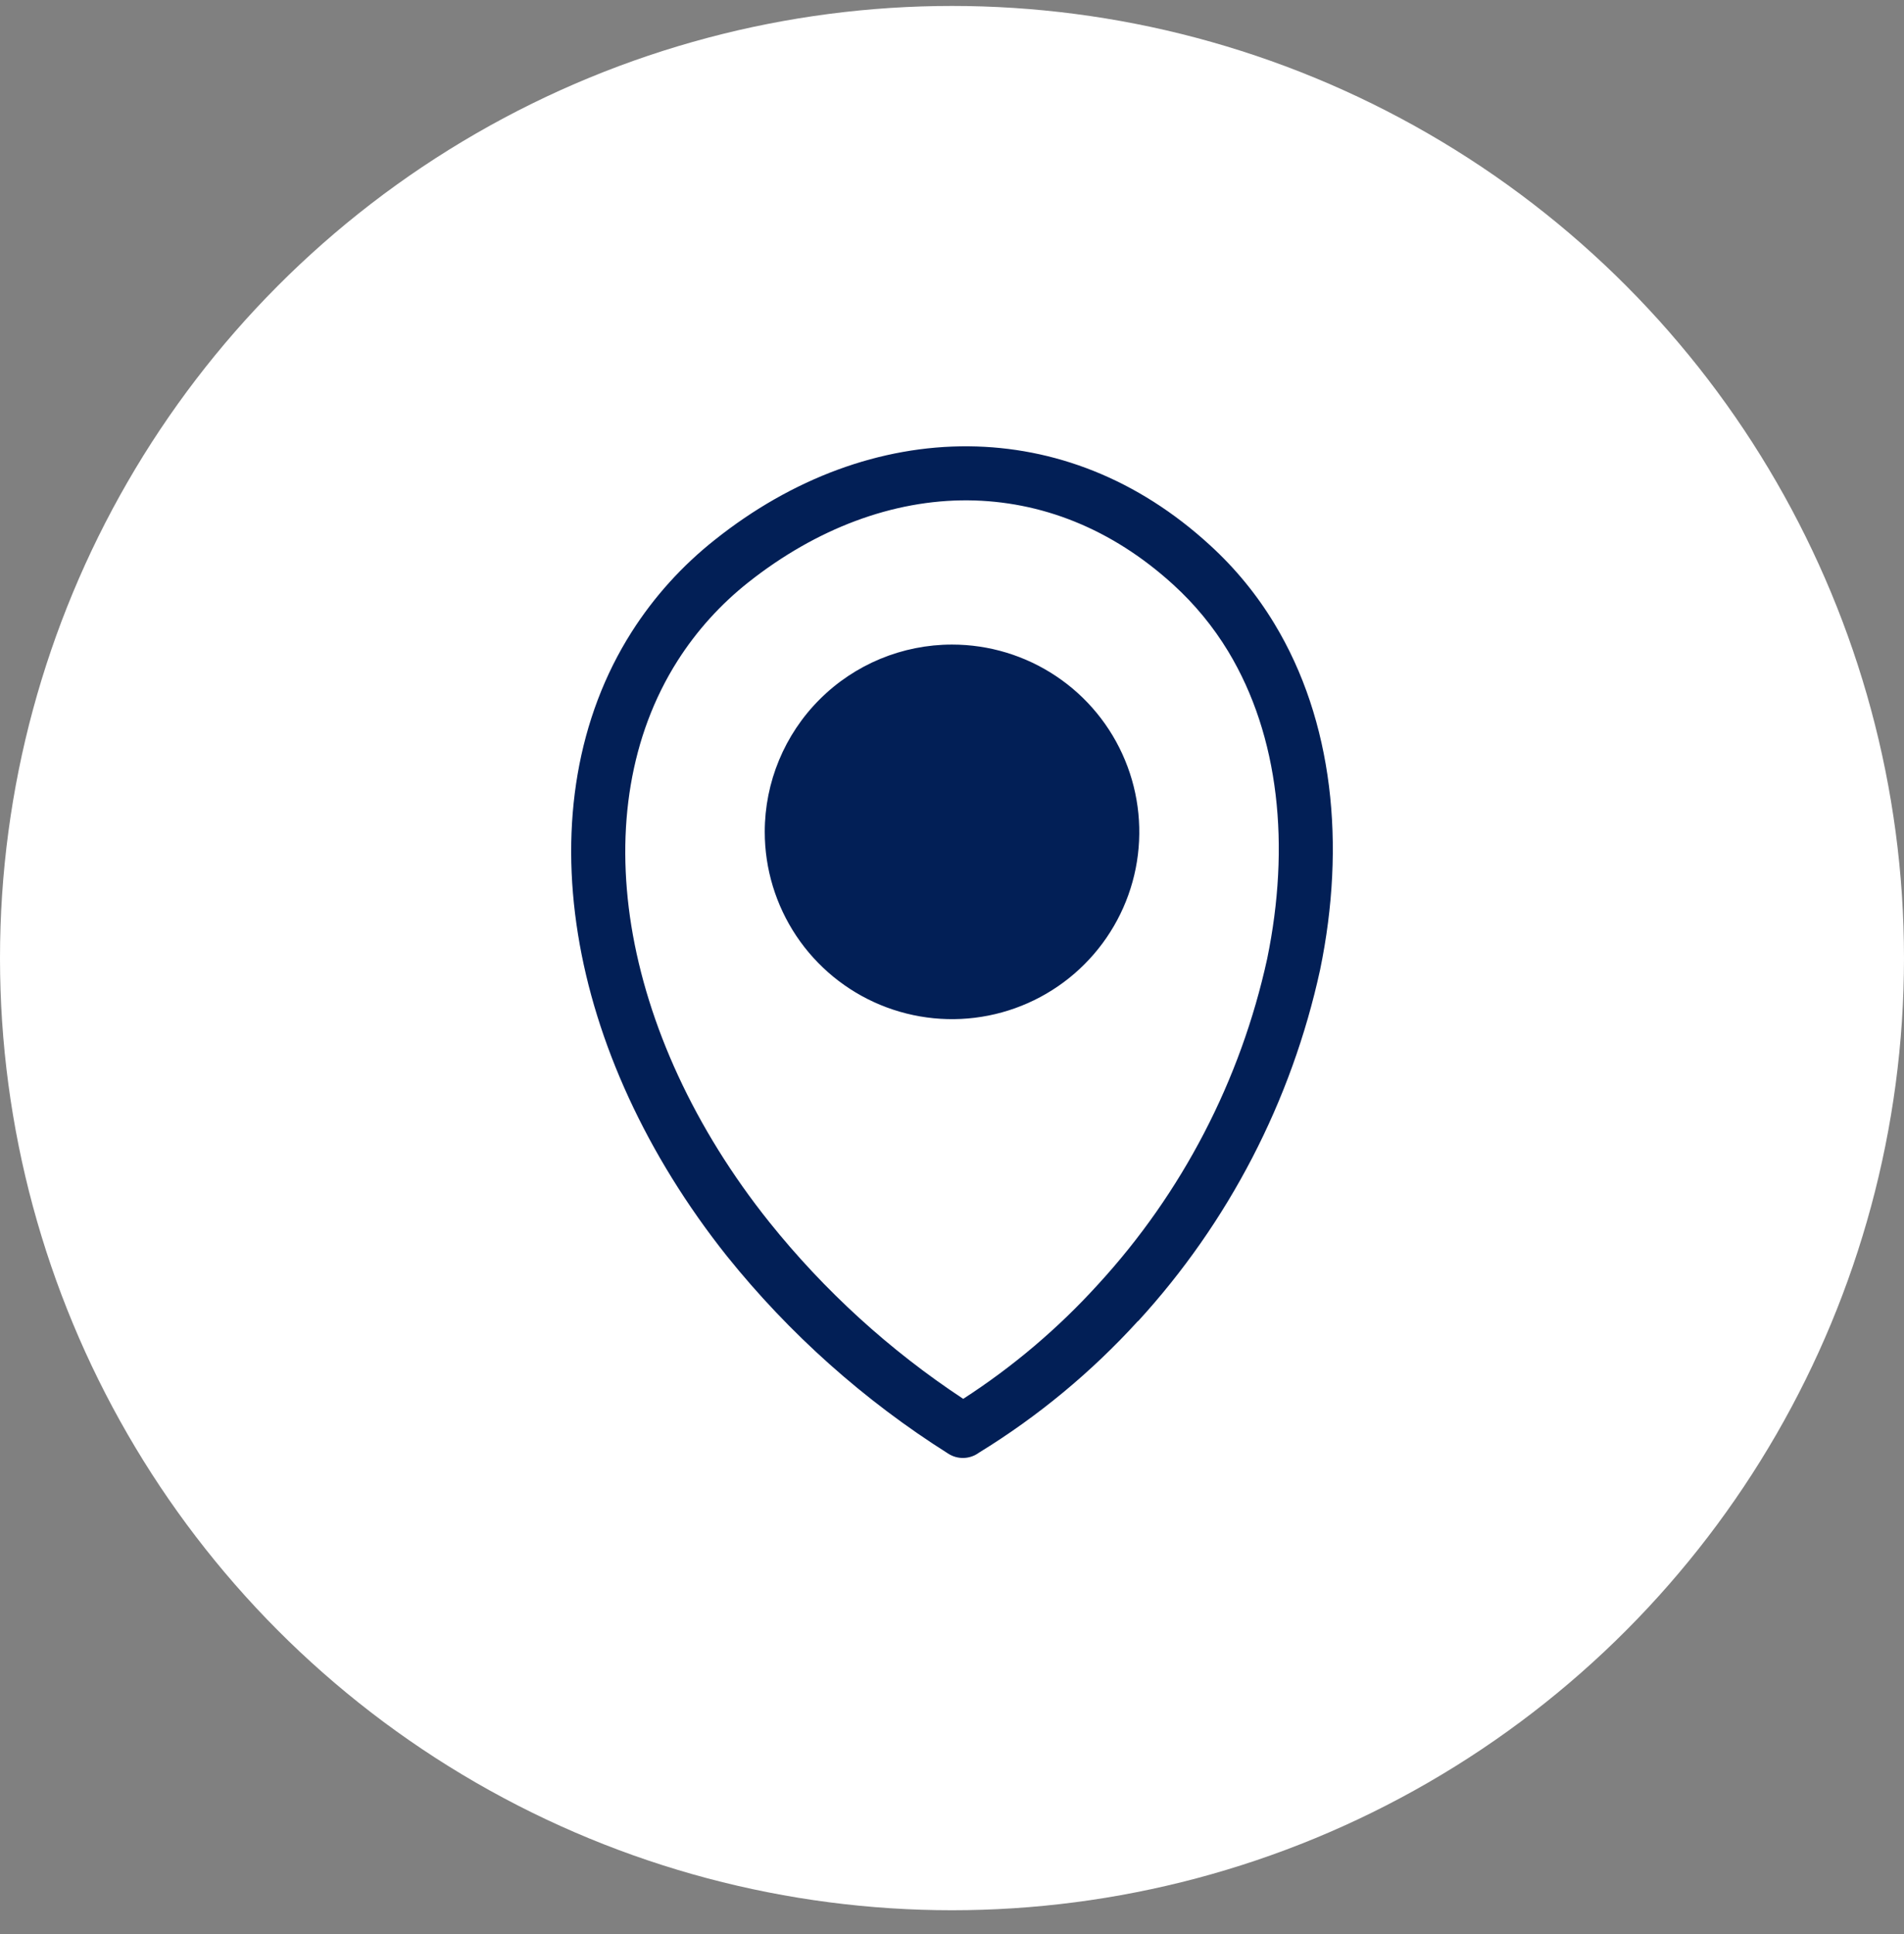
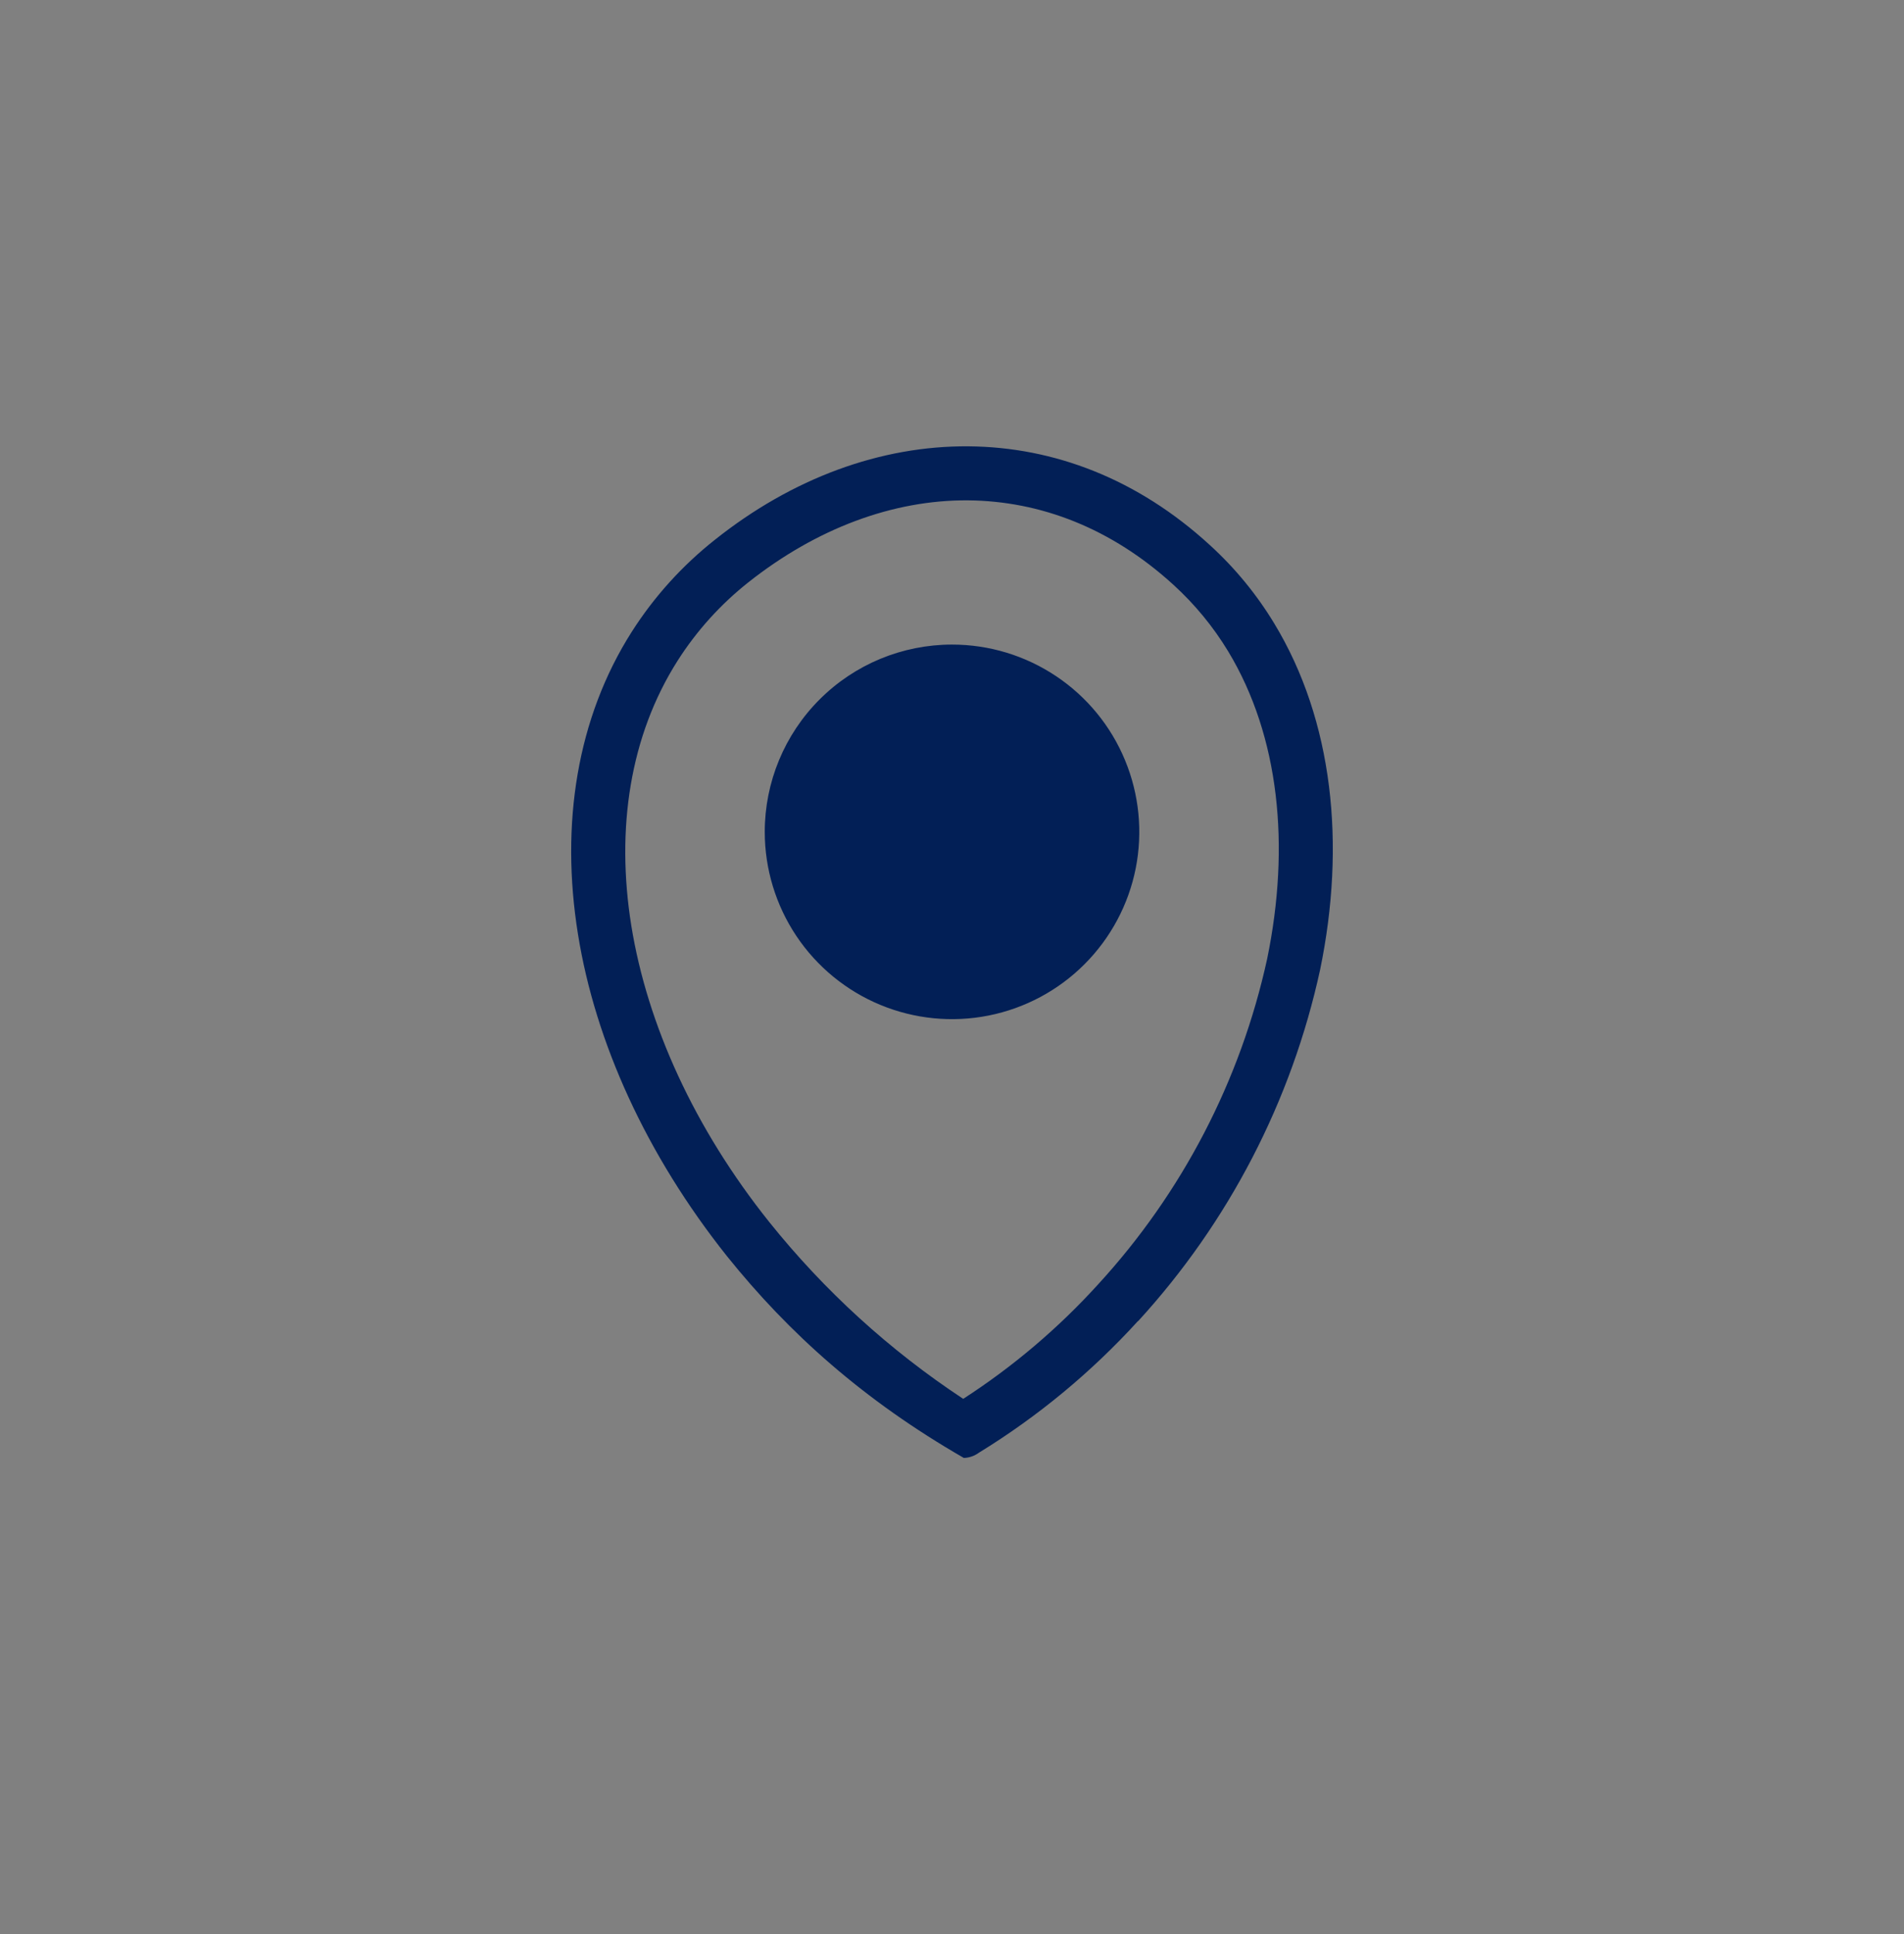
<svg xmlns="http://www.w3.org/2000/svg" width="64" height="65" viewBox="0 0 64 65" fill="none">
  <rect x="0" y="0" width="64" height="65" fill="#808080" stroke="none" />
-   <circle cx="32" cy="32.2" r="32" fill="white" />
-   <path fill-rule="evenodd" clip-rule="evenodd" d="M32.001 21.663C33.246 21.663 34.463 22.032 35.498 22.724C36.533 23.415 37.34 24.398 37.816 25.549C38.293 26.699 38.417 27.965 38.175 29.186C37.932 30.407 37.332 31.528 36.452 32.408C35.572 33.289 34.45 33.888 33.229 34.131C32.008 34.374 30.742 34.249 29.592 33.773C28.442 33.297 27.459 32.49 26.767 31.455C26.076 30.419 25.706 29.203 25.706 27.957C25.706 26.288 26.369 24.687 27.55 23.507C28.73 22.326 30.331 21.663 32.001 21.663ZM32.377 47.013C34.047 45.934 35.57 44.642 36.907 43.17C39.739 40.087 41.702 36.308 42.595 32.218C43.373 28.436 43.01 24.748 41.281 21.887C40.779 21.06 40.161 20.309 39.446 19.657C37.355 17.748 34.97 16.838 32.543 16.816C30.009 16.796 27.436 17.767 25.161 19.566C24.223 20.307 23.415 21.201 22.773 22.211C21.177 24.726 20.696 27.847 21.221 31.114C21.758 34.435 23.341 37.924 25.861 41.075C27.71 43.382 29.909 45.385 32.377 47.013ZM38.254 44.395C36.688 46.115 34.888 47.606 32.906 48.822C32.758 48.931 32.581 48.993 32.398 48.999C32.215 49.006 32.034 48.957 31.879 48.858C29.048 47.072 26.532 44.828 24.436 42.218C21.725 38.812 20.009 35.024 19.428 31.399C18.831 27.697 19.392 24.131 21.235 21.234C21.987 20.054 22.932 19.009 24.03 18.141C26.628 16.071 29.602 14.976 32.56 15C35.412 15.025 38.232 16.085 40.669 18.321C41.513 19.09 42.242 19.978 42.833 20.955C44.811 24.22 45.243 28.378 44.374 32.589C43.415 36.999 41.303 41.076 38.254 44.404V44.395Z" fill="#021F56" />
+   <path fill-rule="evenodd" clip-rule="evenodd" d="M32.001 21.663C33.246 21.663 34.463 22.032 35.498 22.724C36.533 23.415 37.34 24.398 37.816 25.549C38.293 26.699 38.417 27.965 38.175 29.186C37.932 30.407 37.332 31.528 36.452 32.408C35.572 33.289 34.45 33.888 33.229 34.131C32.008 34.374 30.742 34.249 29.592 33.773C28.442 33.297 27.459 32.49 26.767 31.455C26.076 30.419 25.706 29.203 25.706 27.957C25.706 26.288 26.369 24.687 27.55 23.507C28.73 22.326 30.331 21.663 32.001 21.663ZM32.377 47.013C34.047 45.934 35.57 44.642 36.907 43.17C39.739 40.087 41.702 36.308 42.595 32.218C43.373 28.436 43.01 24.748 41.281 21.887C40.779 21.06 40.161 20.309 39.446 19.657C37.355 17.748 34.97 16.838 32.543 16.816C30.009 16.796 27.436 17.767 25.161 19.566C24.223 20.307 23.415 21.201 22.773 22.211C21.177 24.726 20.696 27.847 21.221 31.114C21.758 34.435 23.341 37.924 25.861 41.075C27.71 43.382 29.909 45.385 32.377 47.013ZM38.254 44.395C36.688 46.115 34.888 47.606 32.906 48.822C32.758 48.931 32.581 48.993 32.398 48.999C29.048 47.072 26.532 44.828 24.436 42.218C21.725 38.812 20.009 35.024 19.428 31.399C18.831 27.697 19.392 24.131 21.235 21.234C21.987 20.054 22.932 19.009 24.03 18.141C26.628 16.071 29.602 14.976 32.56 15C35.412 15.025 38.232 16.085 40.669 18.321C41.513 19.09 42.242 19.978 42.833 20.955C44.811 24.22 45.243 28.378 44.374 32.589C43.415 36.999 41.303 41.076 38.254 44.404V44.395Z" fill="#021F56" />
</svg>